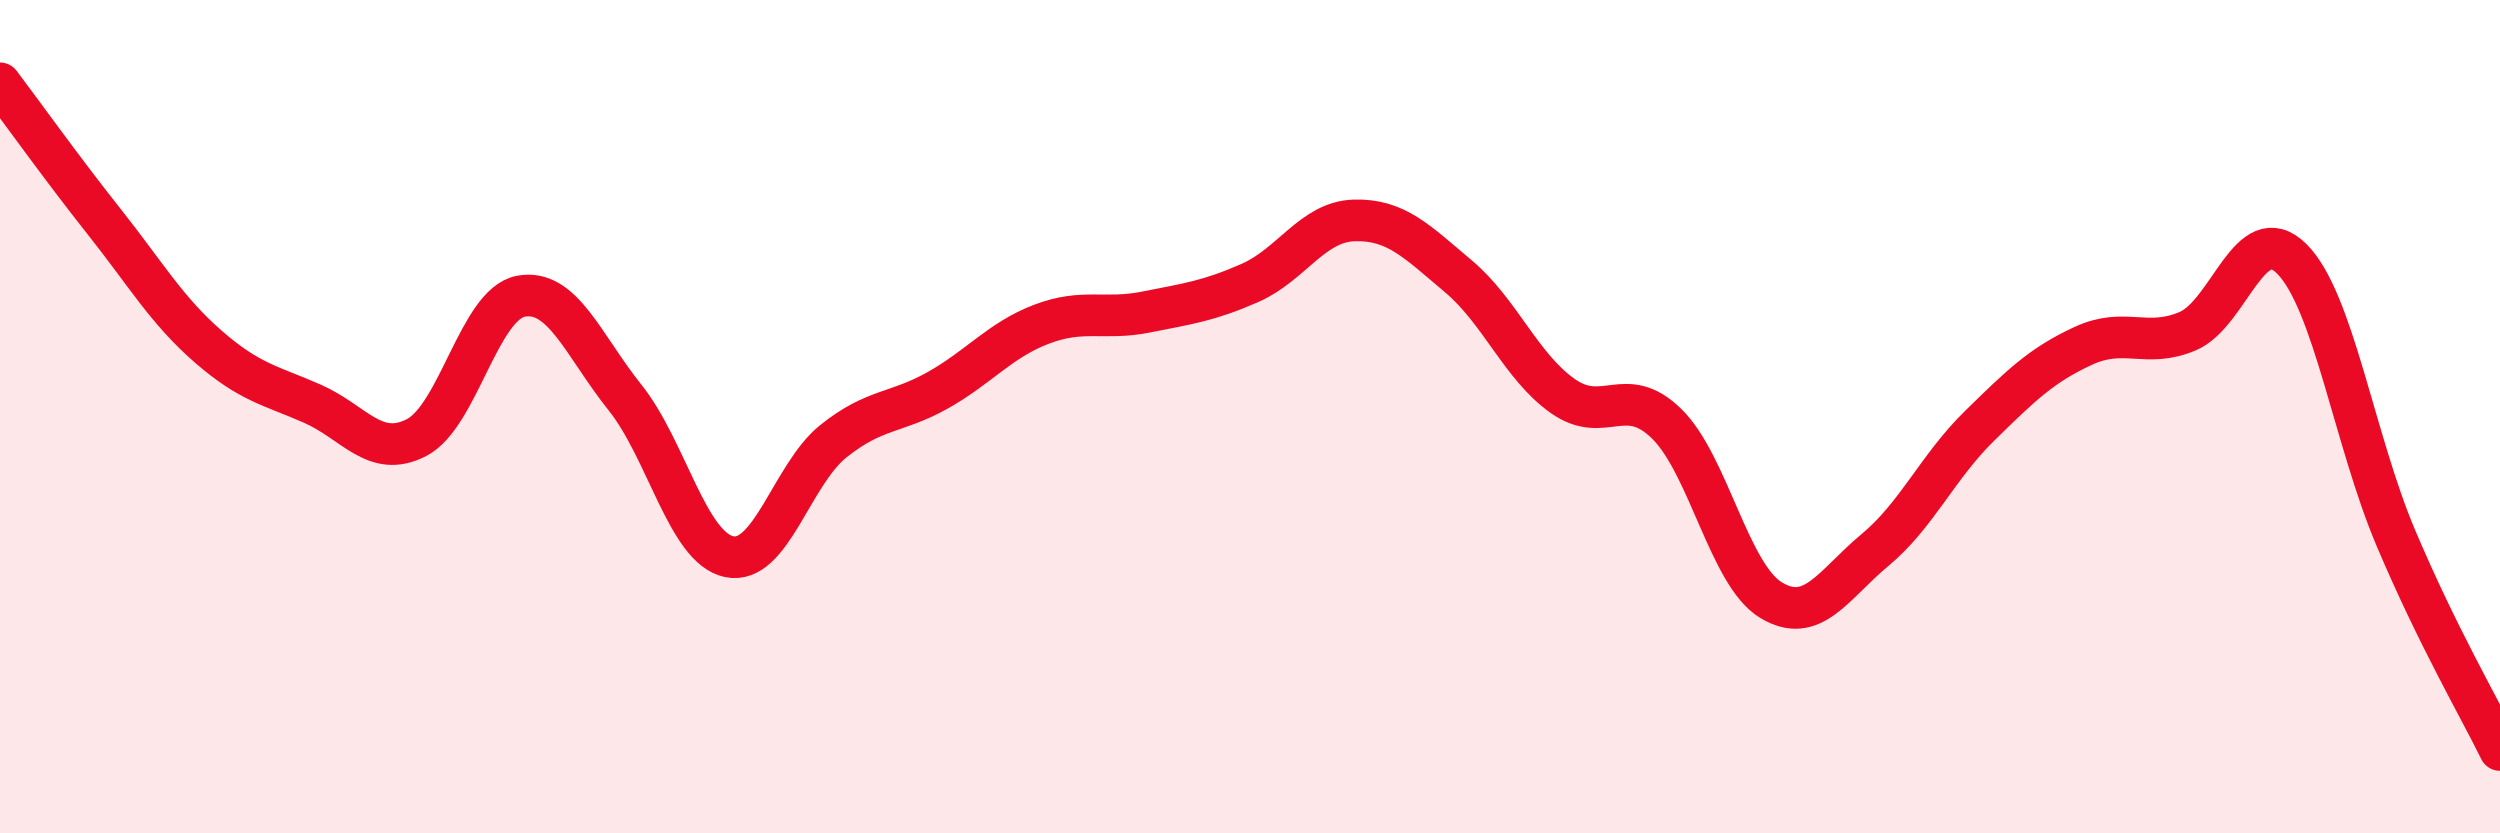
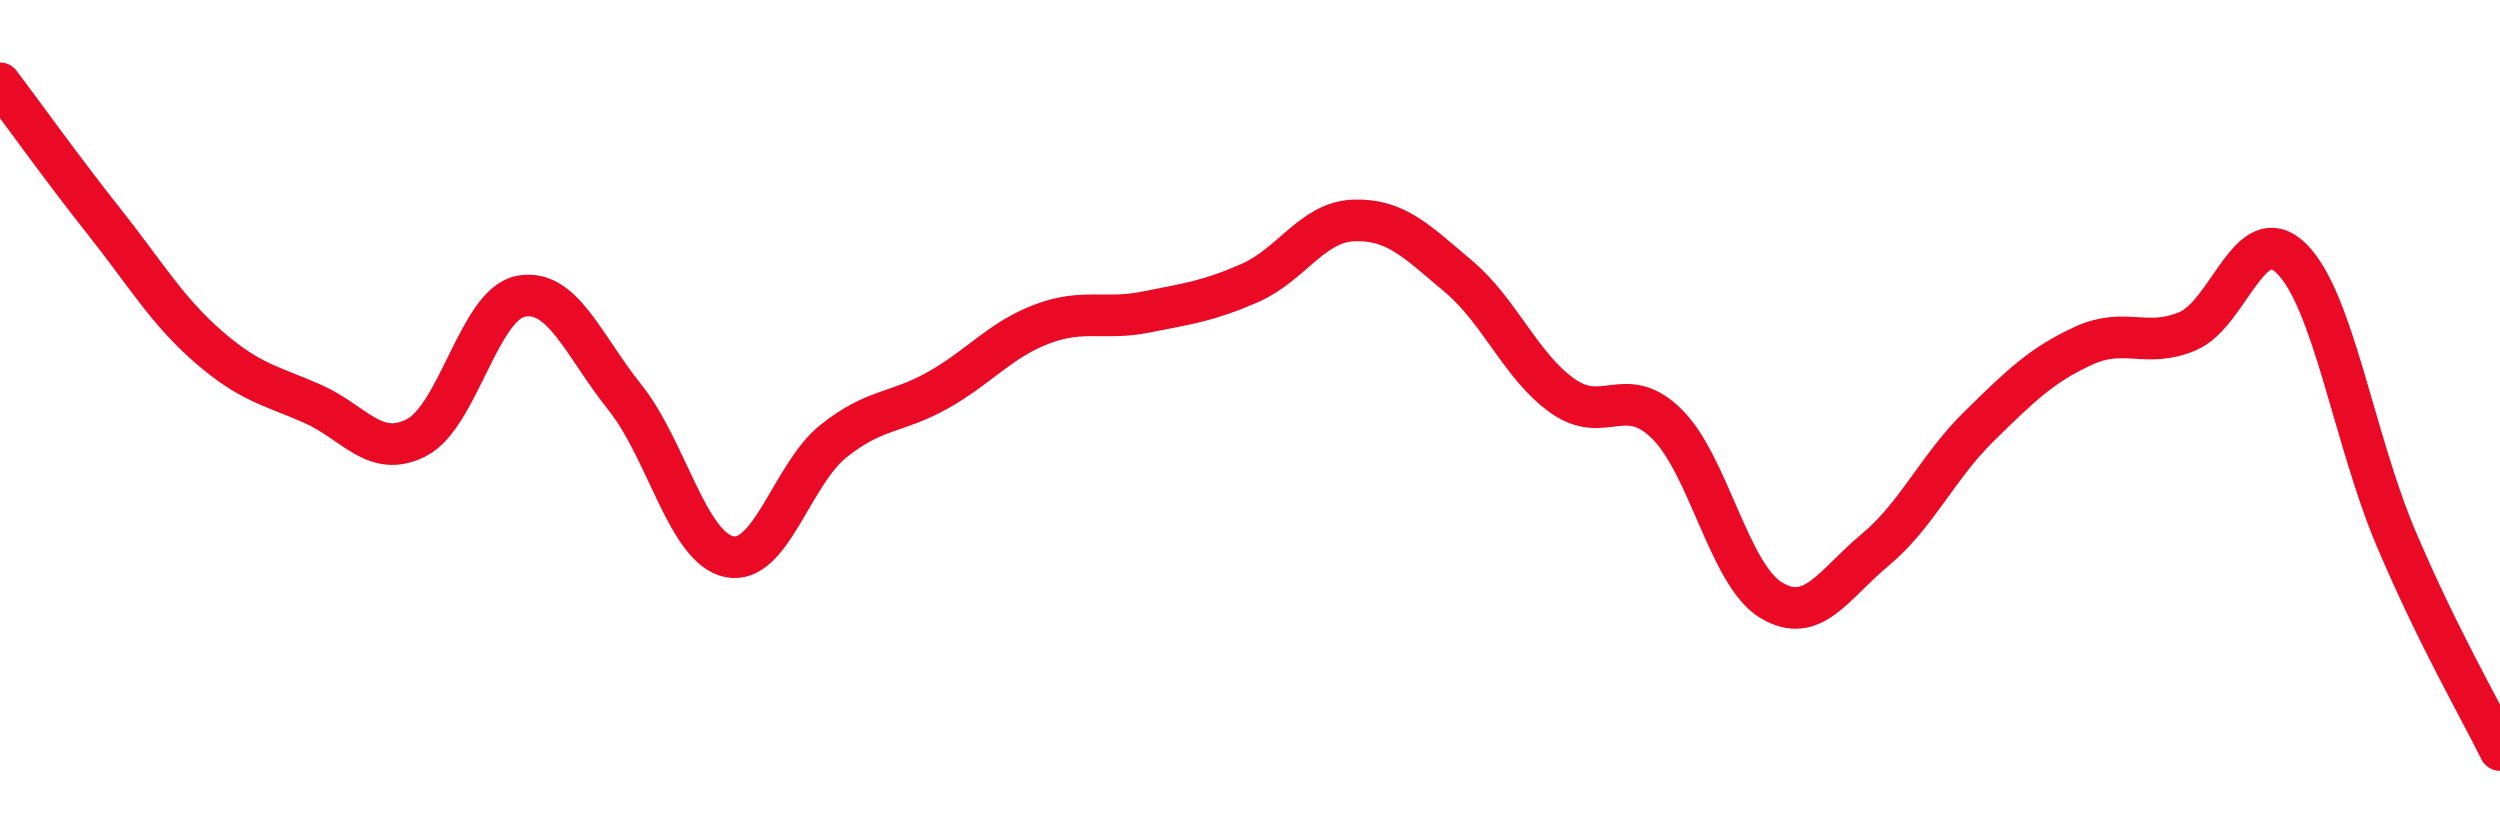
<svg xmlns="http://www.w3.org/2000/svg" width="60" height="20" viewBox="0 0 60 20">
-   <path d="M 0,2 C 0.5,2.66 1.5,4.06 2.5,5.32 C 3.5,6.58 4,7.45 5,8.32 C 6,9.19 6.5,9.25 7.5,9.69 C 8.5,10.13 9,11.02 10,10.5 C 11,9.98 11.5,7.3 12.5,7.11 C 13.5,6.92 14,8.29 15,9.54 C 16,10.79 16.5,13.15 17.5,13.36 C 18.5,13.57 19,11.39 20,10.59 C 21,9.79 21.5,9.93 22.5,9.37 C 23.5,8.81 24,8.16 25,7.78 C 26,7.4 26.5,7.69 27.5,7.49 C 28.5,7.29 29,7.23 30,6.79 C 31,6.35 31.5,5.32 32.5,5.29 C 33.5,5.26 34,5.79 35,6.63 C 36,7.47 36.5,8.79 37.5,9.5 C 38.5,10.21 39,9.19 40,10.17 C 41,11.15 41.5,13.79 42.5,14.4 C 43.5,15.01 44,14.03 45,13.2 C 46,12.37 46.5,11.21 47.5,10.23 C 48.5,9.25 49,8.76 50,8.3 C 51,7.84 51.5,8.37 52.5,7.95 C 53.5,7.53 54,5.22 55,6.21 C 56,7.2 56.5,10.55 57.5,12.91 C 58.5,15.27 59.5,16.98 60,18L60 20L0 20Z" fill="#EB0A25" opacity="0.1" stroke-linecap="round" stroke-linejoin="round" />
  <path d="M 0,2 C 0.5,2.66 1.5,4.06 2.5,5.32 C 3.5,6.58 4,7.45 5,8.32 C 6,9.19 6.5,9.25 7.5,9.69 C 8.5,10.13 9,11.02 10,10.5 C 11,9.98 11.5,7.3 12.5,7.11 C 13.5,6.92 14,8.29 15,9.54 C 16,10.79 16.5,13.15 17.5,13.36 C 18.5,13.57 19,11.39 20,10.59 C 21,9.79 21.5,9.93 22.5,9.37 C 23.5,8.81 24,8.16 25,7.78 C 26,7.4 26.5,7.69 27.5,7.49 C 28.5,7.29 29,7.23 30,6.79 C 31,6.35 31.5,5.32 32.5,5.29 C 33.5,5.26 34,5.79 35,6.63 C 36,7.47 36.5,8.79 37.5,9.5 C 38.5,10.21 39,9.19 40,10.17 C 41,11.15 41.5,13.79 42.5,14.4 C 43.5,15.01 44,14.03 45,13.2 C 46,12.37 46.5,11.21 47.5,10.23 C 48.5,9.25 49,8.76 50,8.3 C 51,7.84 51.5,8.37 52.5,7.95 C 53.5,7.53 54,5.22 55,6.21 C 56,7.2 56.5,10.55 57.5,12.91 C 58.5,15.27 59.5,16.98 60,18" stroke="#EB0A25" stroke-width="1" fill="none" stroke-linecap="round" stroke-linejoin="round" />
</svg>